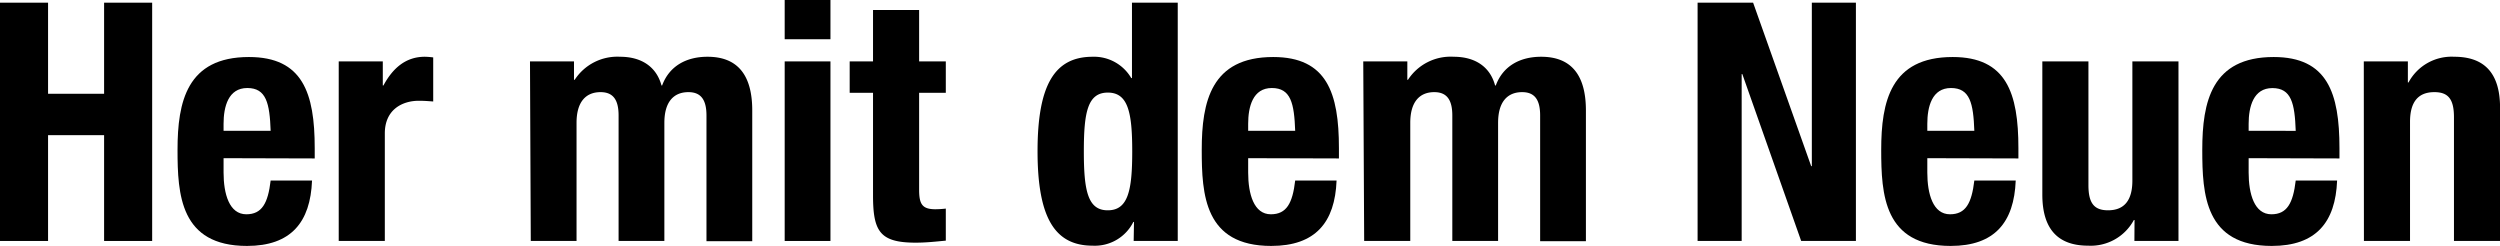
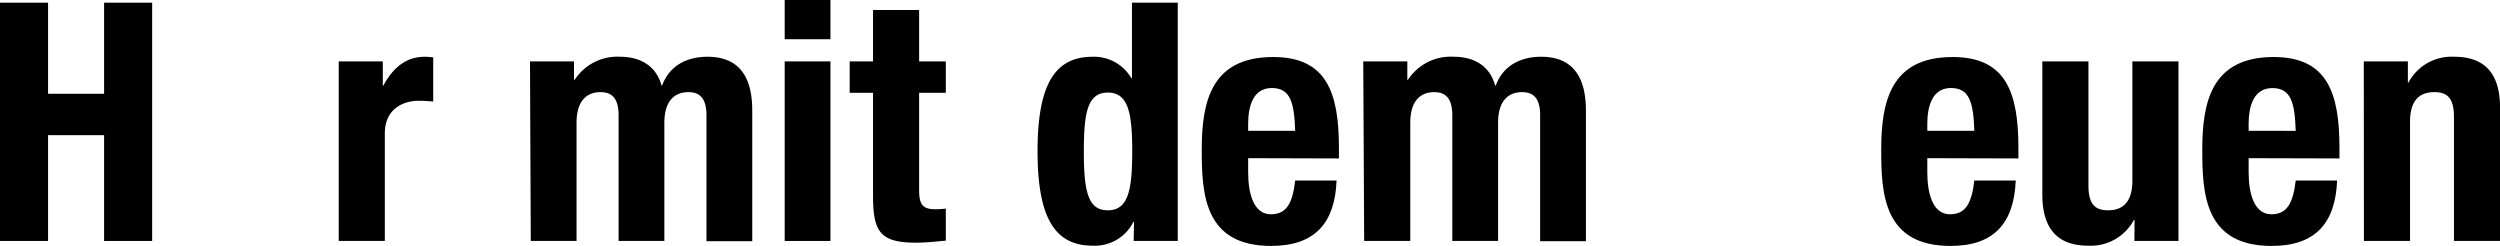
<svg xmlns="http://www.w3.org/2000/svg" viewBox="0 0 382.32 37.57">
  <g id="Ebene_2" data-name="Ebene 2">
    <g id="Ebene_1-2" data-name="Ebene 1">
      <path d="M0,.41H7.35V14.34h8.57V.41h7.35V36.85H15.92V20.67H7.35V36.85H0Z" />
-       <path d="M34.19,24.19v2.2c0,3.26.87,6.38,3.48,6.38,2.39,0,3.31-1.69,3.72-5.16h6.33c-.25,6.38-3.22,10-9.95,10-10.21,0-10.62-7.86-10.62-14.7,0-7.35,1.43-14.19,10.92-14.19,8.22,0,10.06,5.51,10.06,13.93v1.58ZM41.39,20c-.15-4.19-.66-6.54-3.57-6.54s-3.63,2.86-3.63,5.47V20Z" />
      <path d="M51.8,9.39h6.74v3.68h.1c1.43-2.66,3.42-4.39,6.33-4.39a11,11,0,0,1,1.28.1v6.74c-.77-.06-1.43-.11-2.2-.11-2.45,0-5.2,1.28-5.2,5V36.85H51.8Z" />
      <path d="M81.05,9.39h6.73V12.2h.11a7.77,7.77,0,0,1,6.94-3.52c3.26,0,5.56,1.53,6.33,4.39h.1c1.07-2.91,3.62-4.39,6.94-4.39,4.7,0,6.84,2.91,6.84,8.21v20h-7V17.66c0-2.3-.77-3.57-2.76-3.57-2.25,0-3.68,1.48-3.68,4.69V36.85h-7V17.66c0-2.3-.76-3.57-2.76-3.57-2.24,0-3.67,1.48-3.67,4.69V36.85h-7Z" />
      <path d="M120,0h7V6h-7Zm0,9.39h7V36.85h-7Z" />
      <path d="M133.51,1.53h7.05V9.39h4.08v4.8h-4.08V29c0,2.2.45,3,2.5,3a14.84,14.84,0,0,0,1.58-.1v4.9c-1.58.15-3,.31-4.6.31-5.51,0-6.53-1.74-6.53-7.25V14.19h-3.57V9.39h3.57Z" />
      <path d="M173.42,33.94h-.1a6.58,6.58,0,0,1-6.23,3.63c-5.76,0-8.42-4.24-8.42-14.45s2.66-14.44,8.42-14.44A6.59,6.59,0,0,1,173,11.94h.11V.41h7V36.85h-6.74Zm-4-1.78c3.11,0,3.73-3.07,3.73-9s-.62-9-3.73-9-3.67,3.06-3.67,9S166.33,32.16,169.39,32.16Z" />
      <path d="M190.88,24.19v2.2c0,3.26.86,6.38,3.47,6.38,2.4,0,3.32-1.69,3.72-5.16h6.33c-.25,6.38-3.21,10-10,10-10.21,0-10.62-7.86-10.62-14.7,0-7.35,1.43-14.19,10.93-14.19,8.21,0,10.05,5.51,10.05,13.93v1.58ZM198.07,20c-.15-4.19-.66-6.54-3.57-6.54s-3.62,2.86-3.62,5.47V20Z" />
      <path d="M208.48,9.39h6.74V12.2h.1a7.78,7.78,0,0,1,7-3.52c3.26,0,5.56,1.53,6.32,4.39h.11c1.07-2.91,3.62-4.39,6.94-4.39,4.69,0,6.84,2.91,6.84,8.21v20h-7V17.66c0-2.3-.76-3.57-2.75-3.57-2.25,0-3.68,1.48-3.68,4.69V36.85h-7V17.66c0-2.3-.77-3.57-2.76-3.57-2.24,0-3.67,1.48-3.67,4.69V36.85h-7.05Z" />
-       <path d="M268.1.41l8.88,25h.1V.41h6.74V36.85h-8.37l-9-25.52h-.1V36.85h-6.74V.41Z" />
      <path d="M294.74,24.19v2.2c0,3.26.86,6.38,3.47,6.38,2.4,0,3.31-1.69,3.72-5.16h6.33c-.25,6.38-3.21,10-9.95,10-10.21,0-10.62-7.86-10.62-14.7,0-7.35,1.43-14.19,10.93-14.19,8.21,0,10.05,5.51,10.05,13.93v1.58ZM301.93,20c-.15-4.19-.66-6.54-3.57-6.54s-3.62,2.86-3.62,5.47V20Z" />
      <path d="M326.43,33.64h-.1a7.49,7.49,0,0,1-7,3.93c-4.44,0-7-2.35-7-7.81V9.39h7.05V28.33c0,2.8.92,3.83,3,3.83,2.5,0,3.72-1.54,3.72-4.55V9.39h7.05V36.85h-6.74Z" />
      <path d="M343.88,24.19v2.2c0,3.26.87,6.38,3.48,6.38,2.39,0,3.31-1.69,3.72-5.16h6.33c-.25,6.38-3.22,10-10,10-10.21,0-10.62-7.86-10.62-14.7,0-7.35,1.43-14.19,10.92-14.19,8.22,0,10.06,5.51,10.06,13.93v1.58Zm7.2-4.18c-.15-4.19-.66-6.54-3.57-6.54s-3.63,2.86-3.63,5.47V20Z" />
      <path d="M361.49,9.39h6.74v3.22h.1a7.47,7.47,0,0,1,7-3.93c4.45,0,7,2.34,7,7.81V36.85h-7.05V17.92c0-2.81-.92-3.83-3-3.83-2.5,0-3.72,1.53-3.72,4.54V36.85h-7.05Z" />
    </g>
  </g>
</svg>